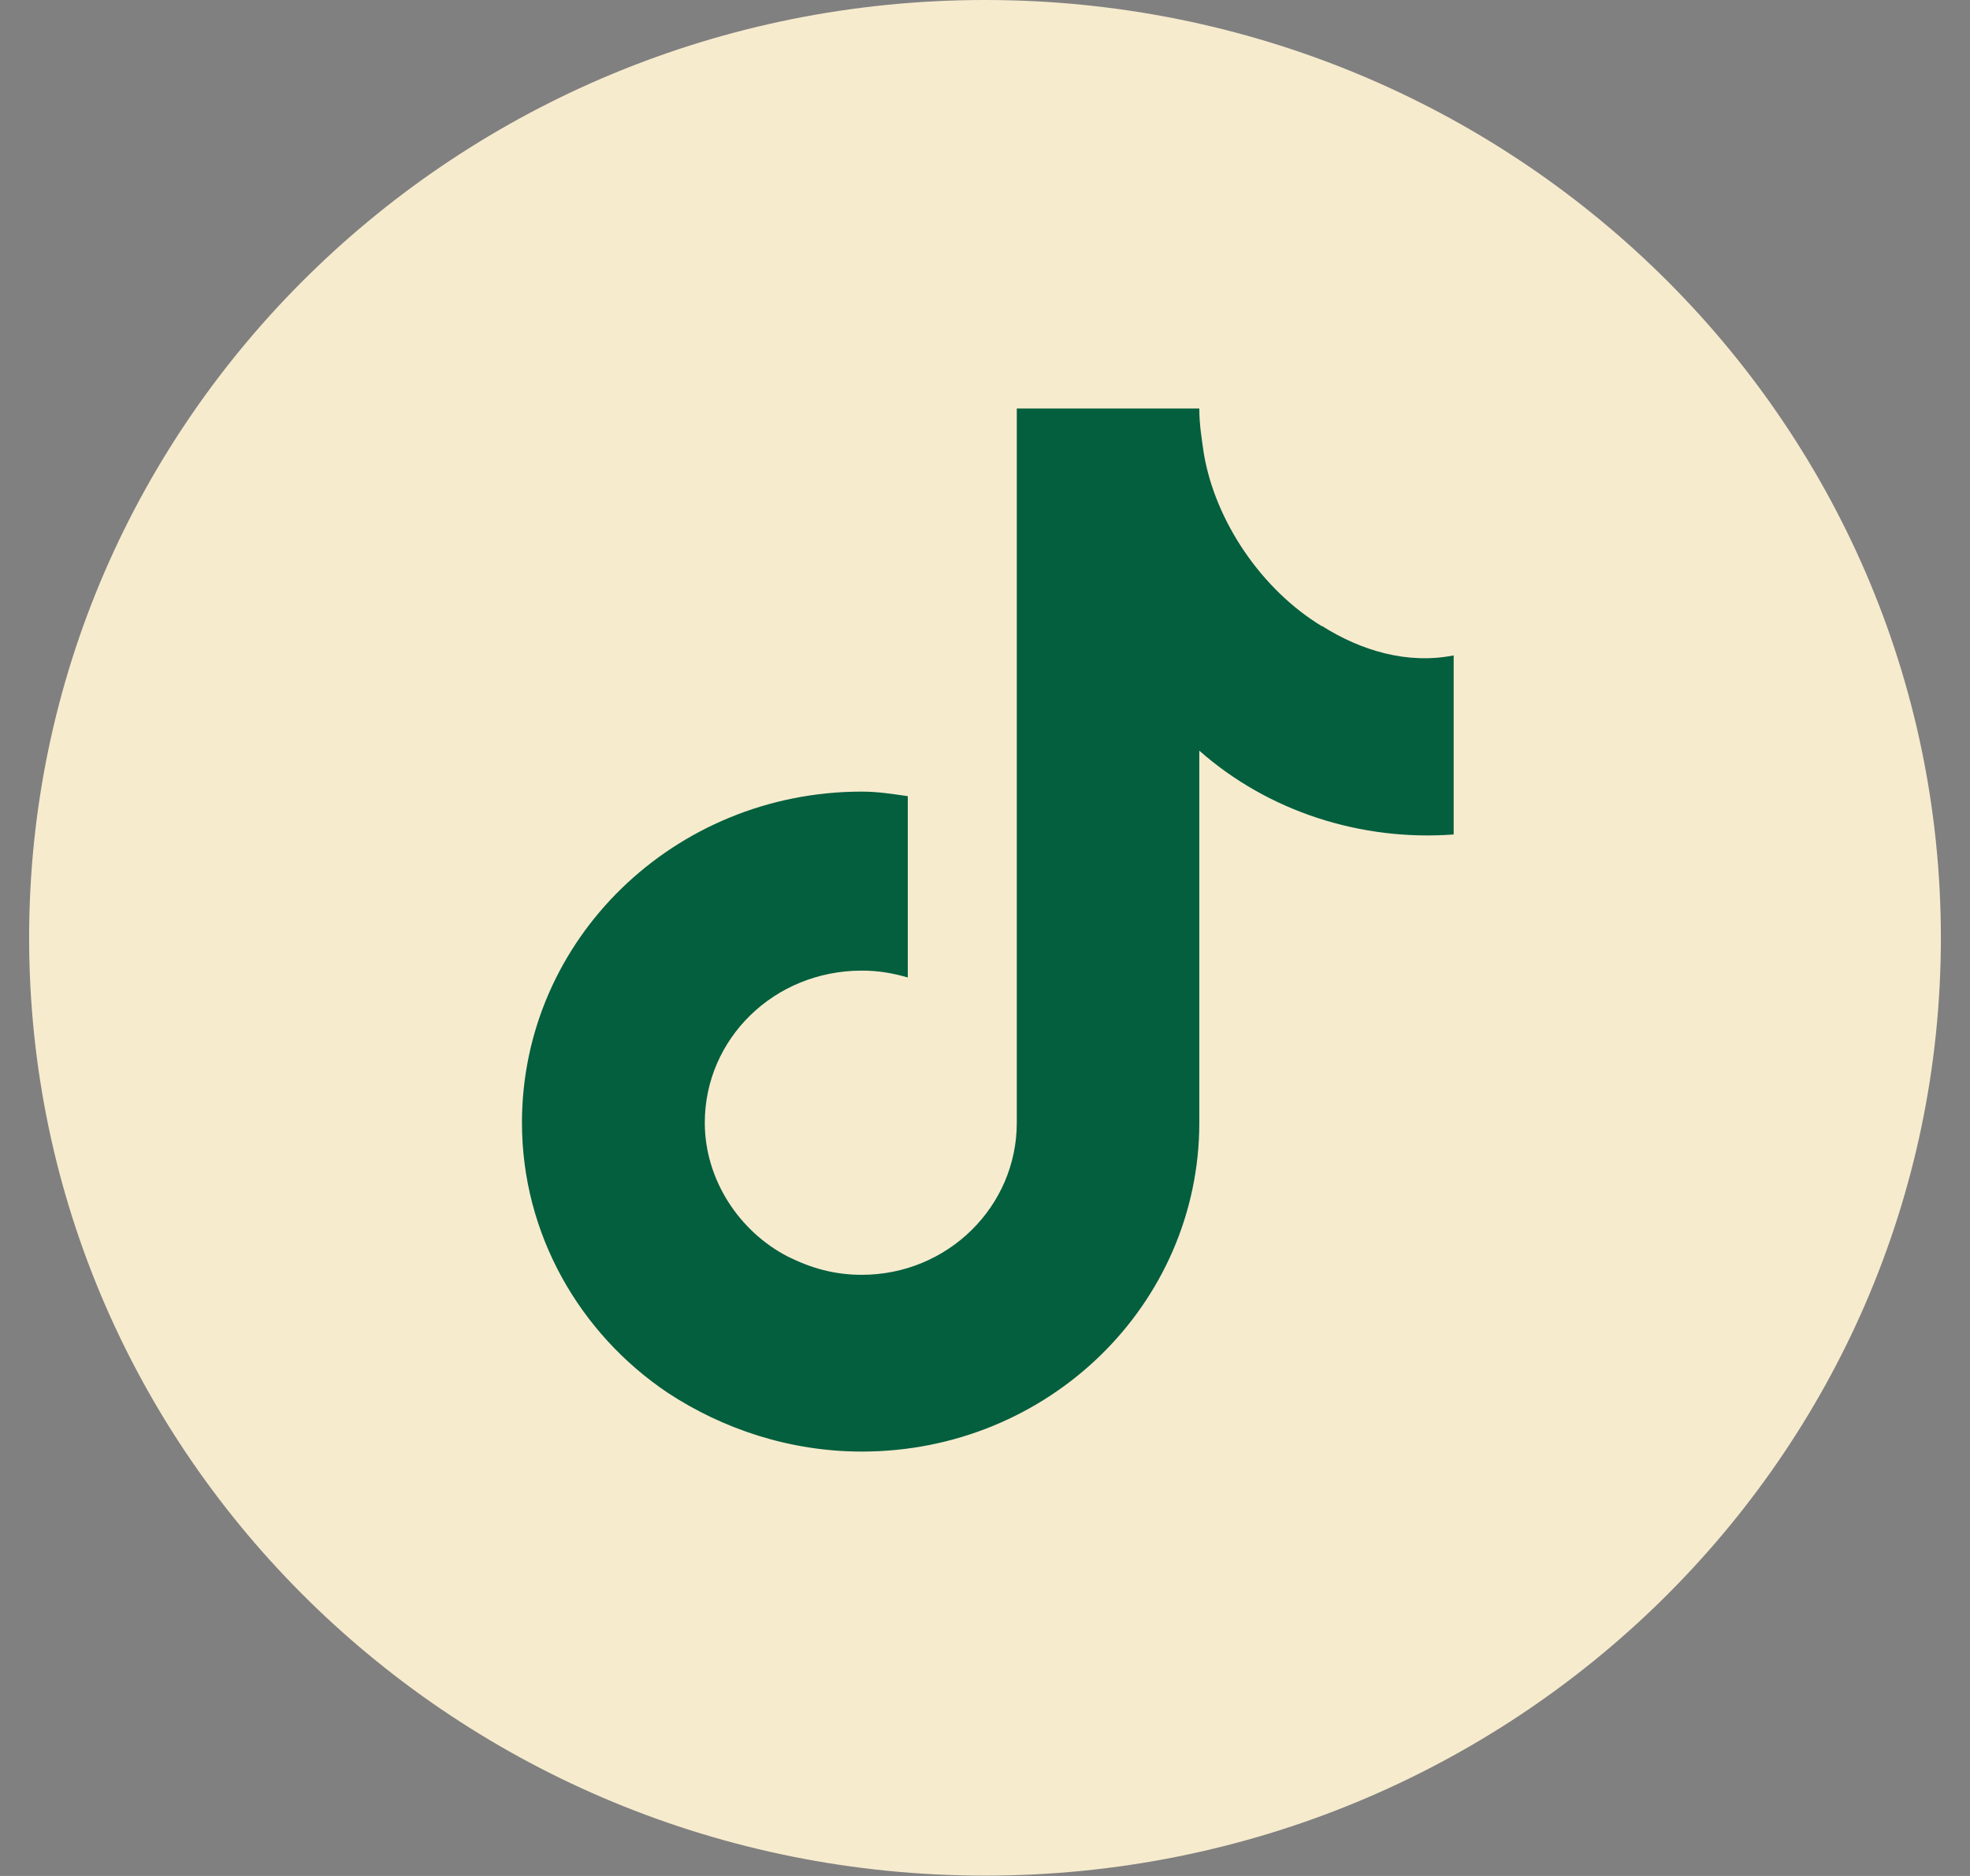
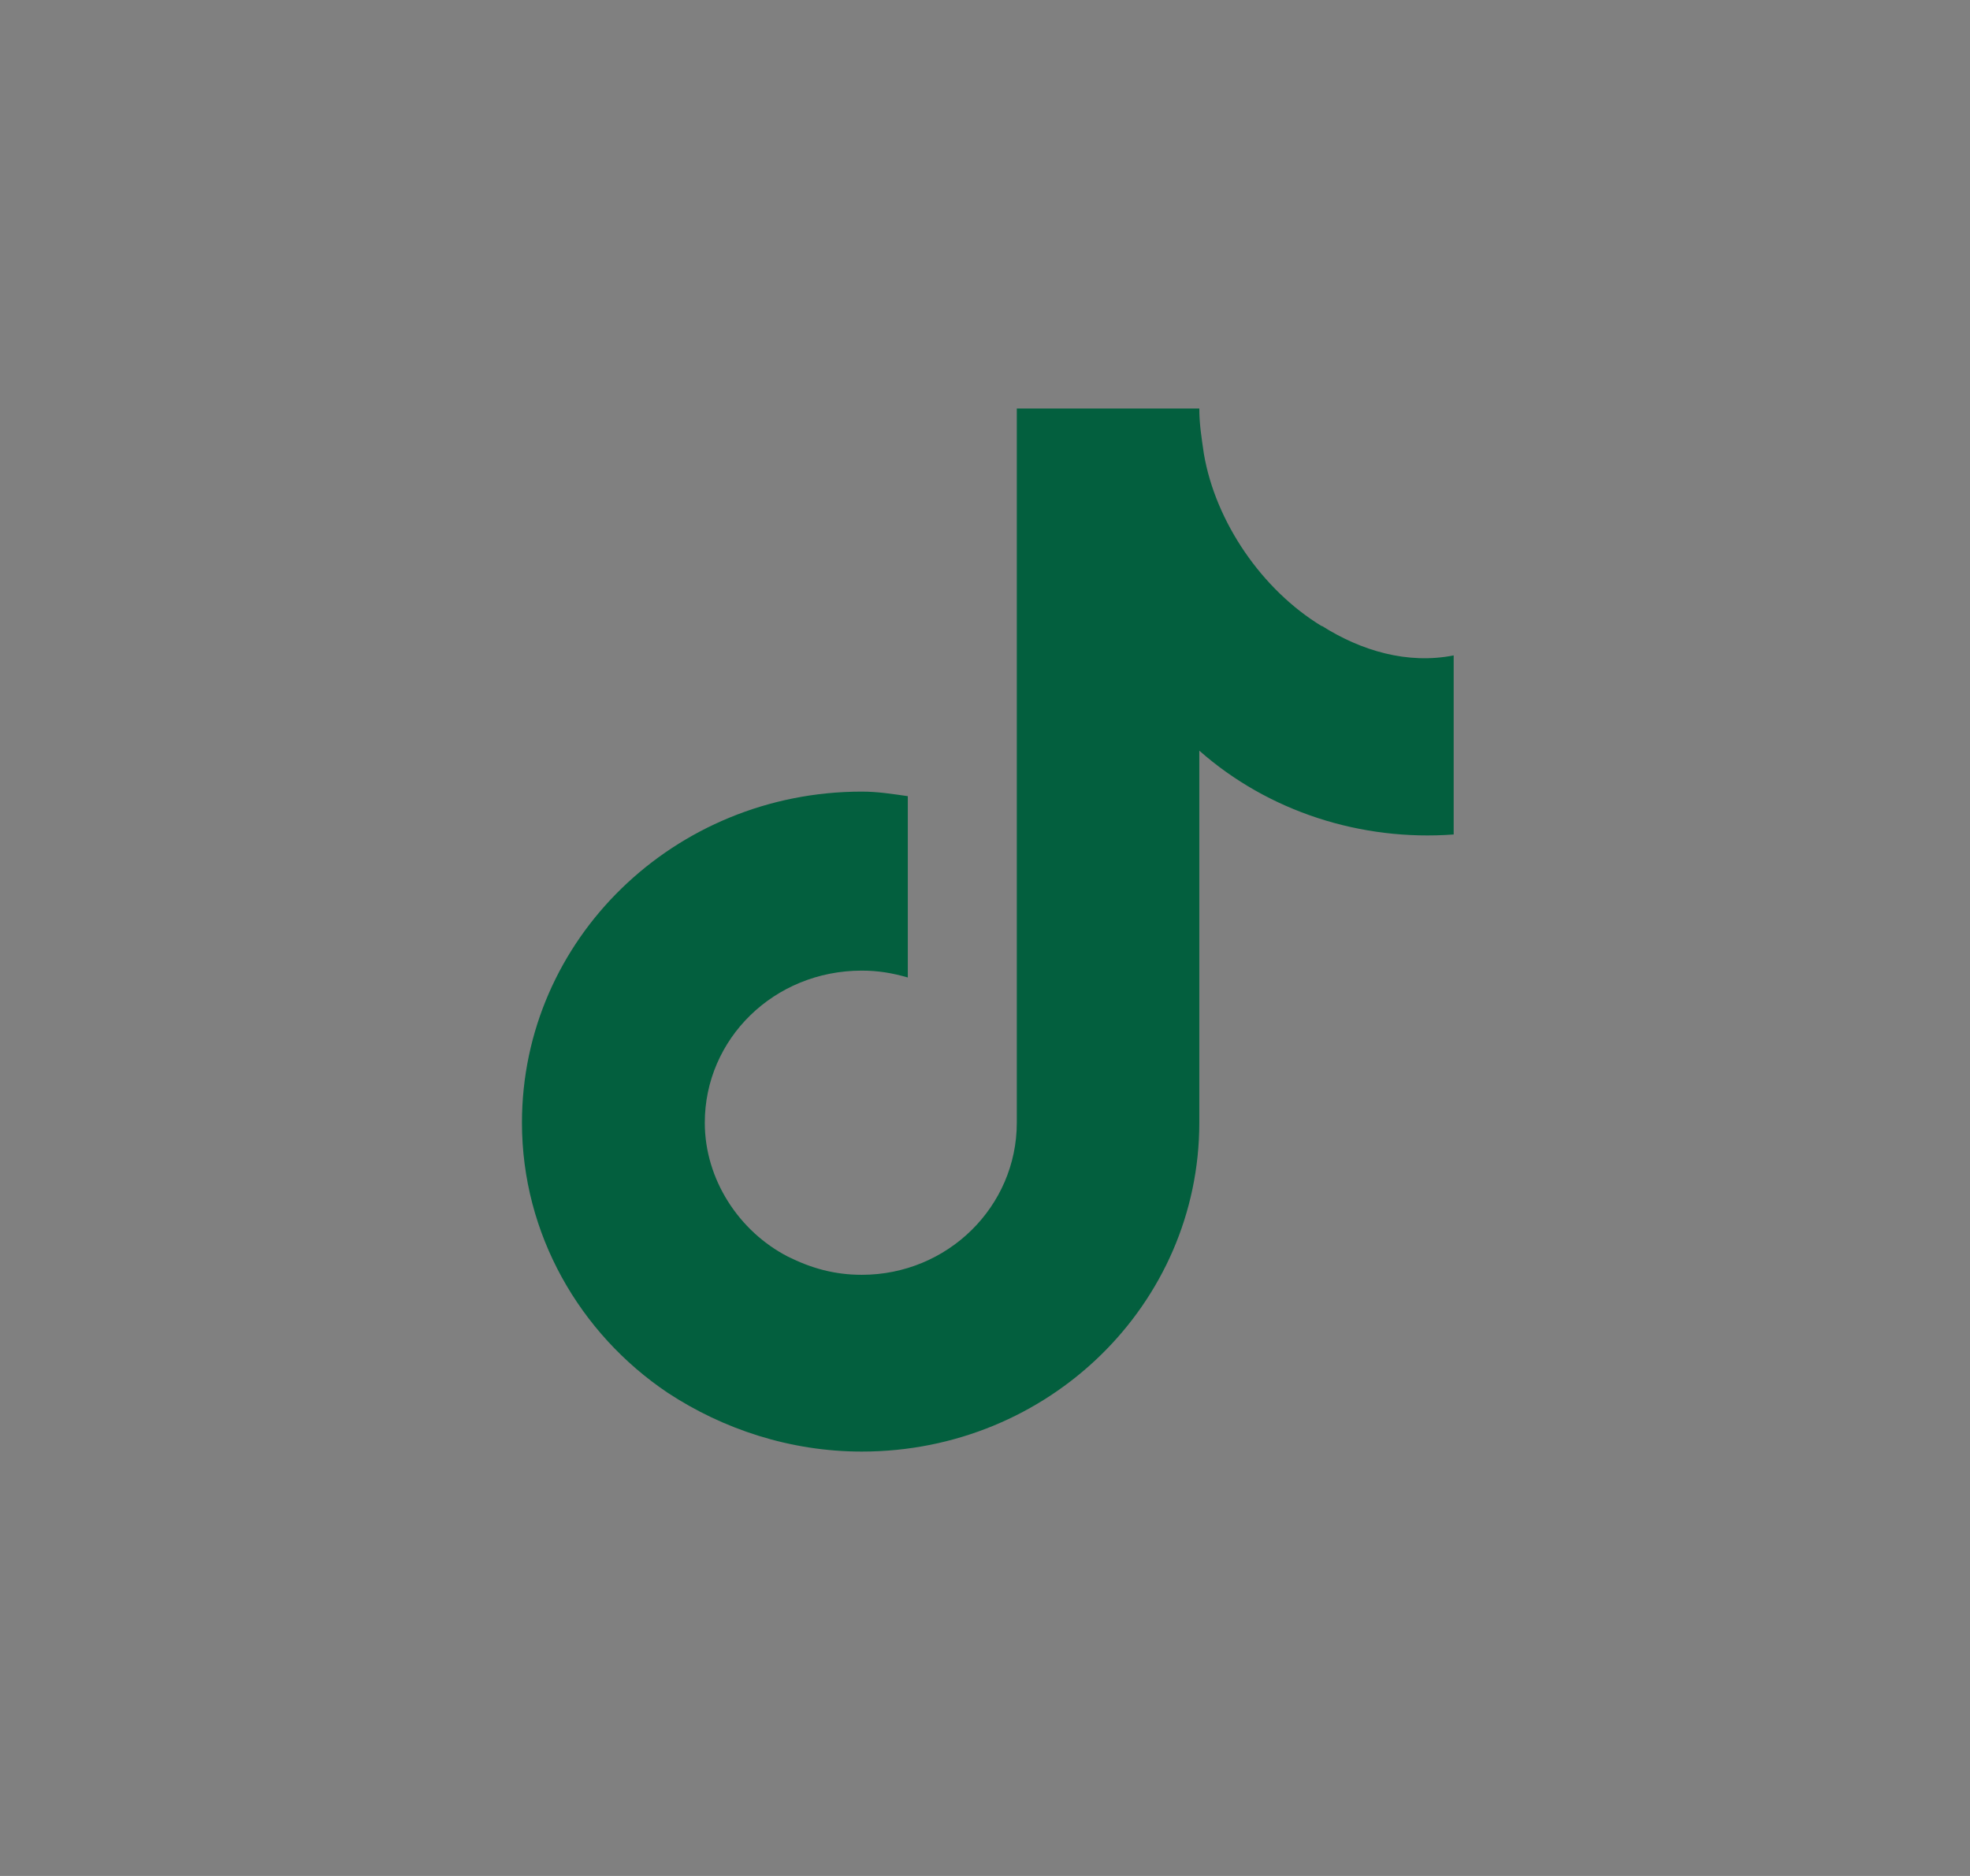
<svg xmlns="http://www.w3.org/2000/svg" width="42" height="40" viewBox="0 0 42 40" fill="none">
  <rect x="0" y="0" width="42" height="40" fill="#808080" stroke="none" />
-   <path fill-rule="evenodd" clip-rule="evenodd" d="M41.379 19.997C41.379 31.041 32.256 39.993 21 39.993C9.744 39.993 0.621 31.041 0.621 19.997C0.621 8.952 9.744 0 21 0C32.256 0 41.379 8.952 41.379 19.997Z" fill="#F7EBCE" />
  <path fill-rule="evenodd" clip-rule="evenodd" d="M28.181 13.352C26.903 12.576 25.915 11.128 25.667 9.68C25.618 9.34 25.569 9.049 25.569 8.71H21.678V23.939C21.678 25.727 20.202 27.182 18.373 27.182C17.78 27.182 17.285 27.036 16.798 26.794C15.76 26.26 15.026 25.152 15.026 23.939C15.026 22.151 16.502 20.696 18.373 20.696C18.719 20.696 19.015 20.745 19.354 20.842V16.976C19.008 16.927 18.712 16.879 18.373 16.879C14.383 16.879 11.128 20.024 11.128 23.939C11.128 26.309 12.357 28.436 14.235 29.697C15.414 30.473 16.848 30.951 18.373 30.951C22.363 30.951 25.569 27.805 25.569 23.939V16.006C27.044 17.308 29.021 17.939 30.992 17.793V13.975C30.01 14.169 29.021 13.878 28.181 13.345V13.352Z" fill="#035F3E" />
</svg>